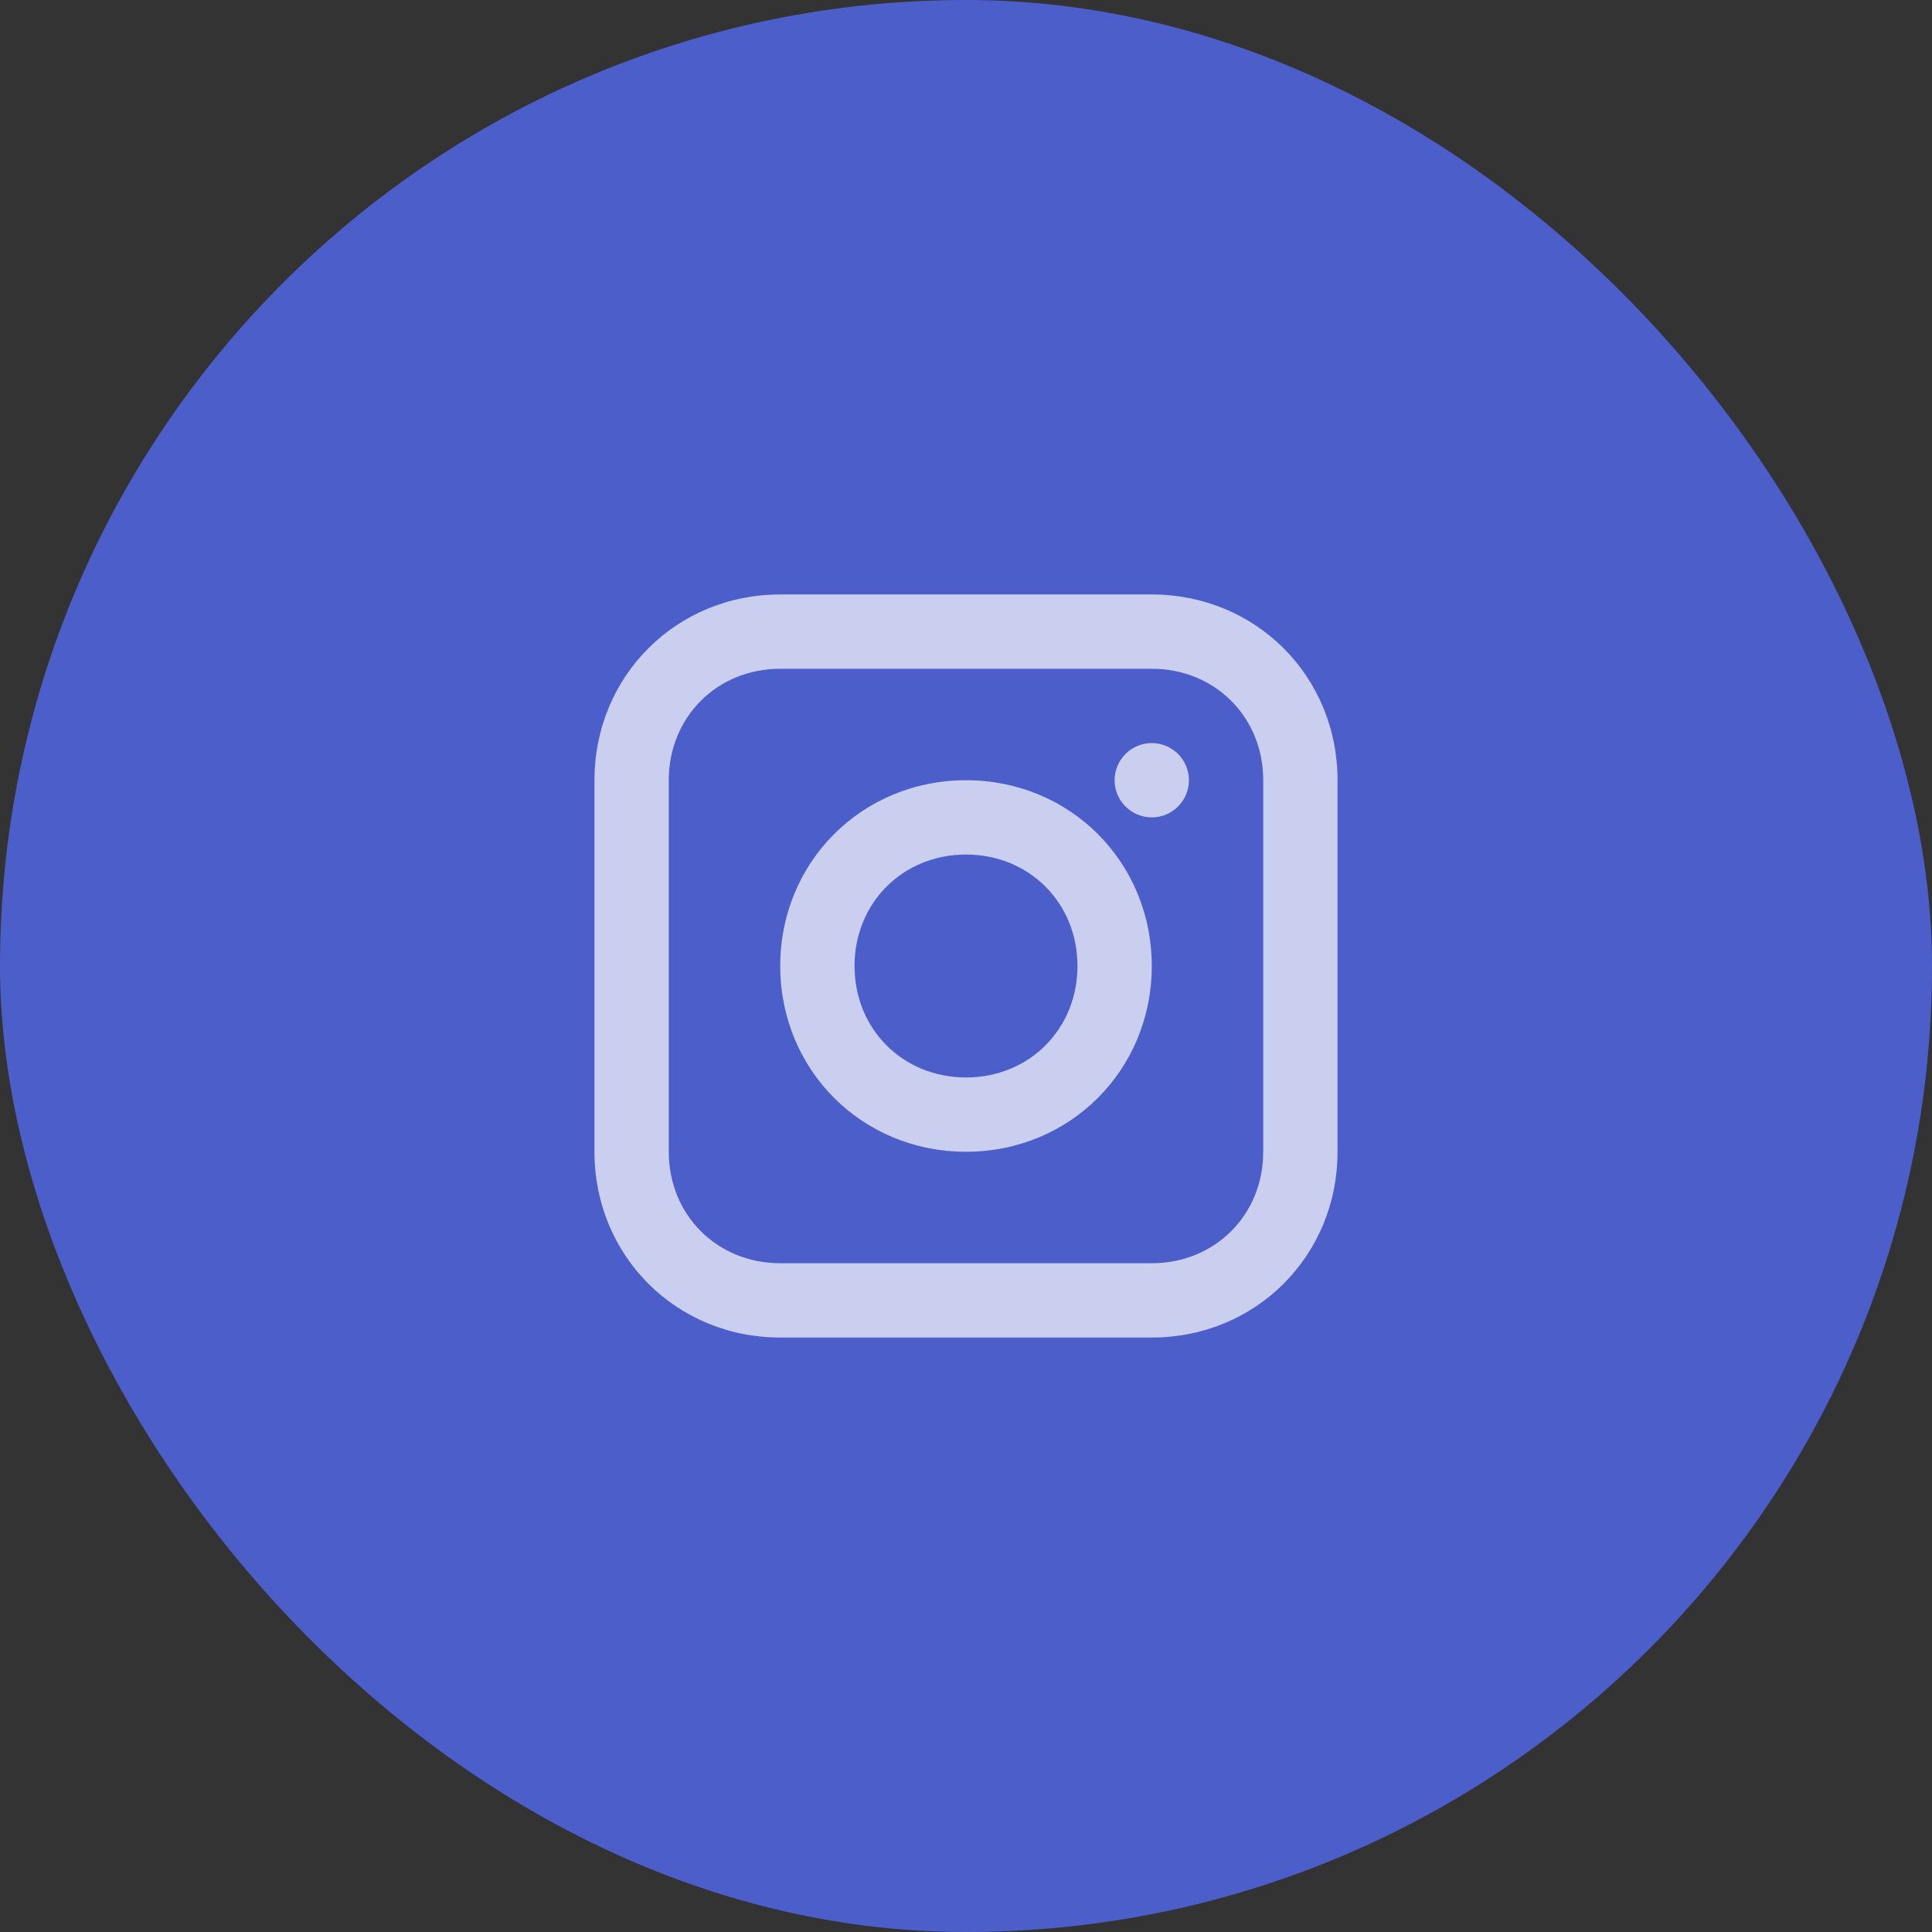
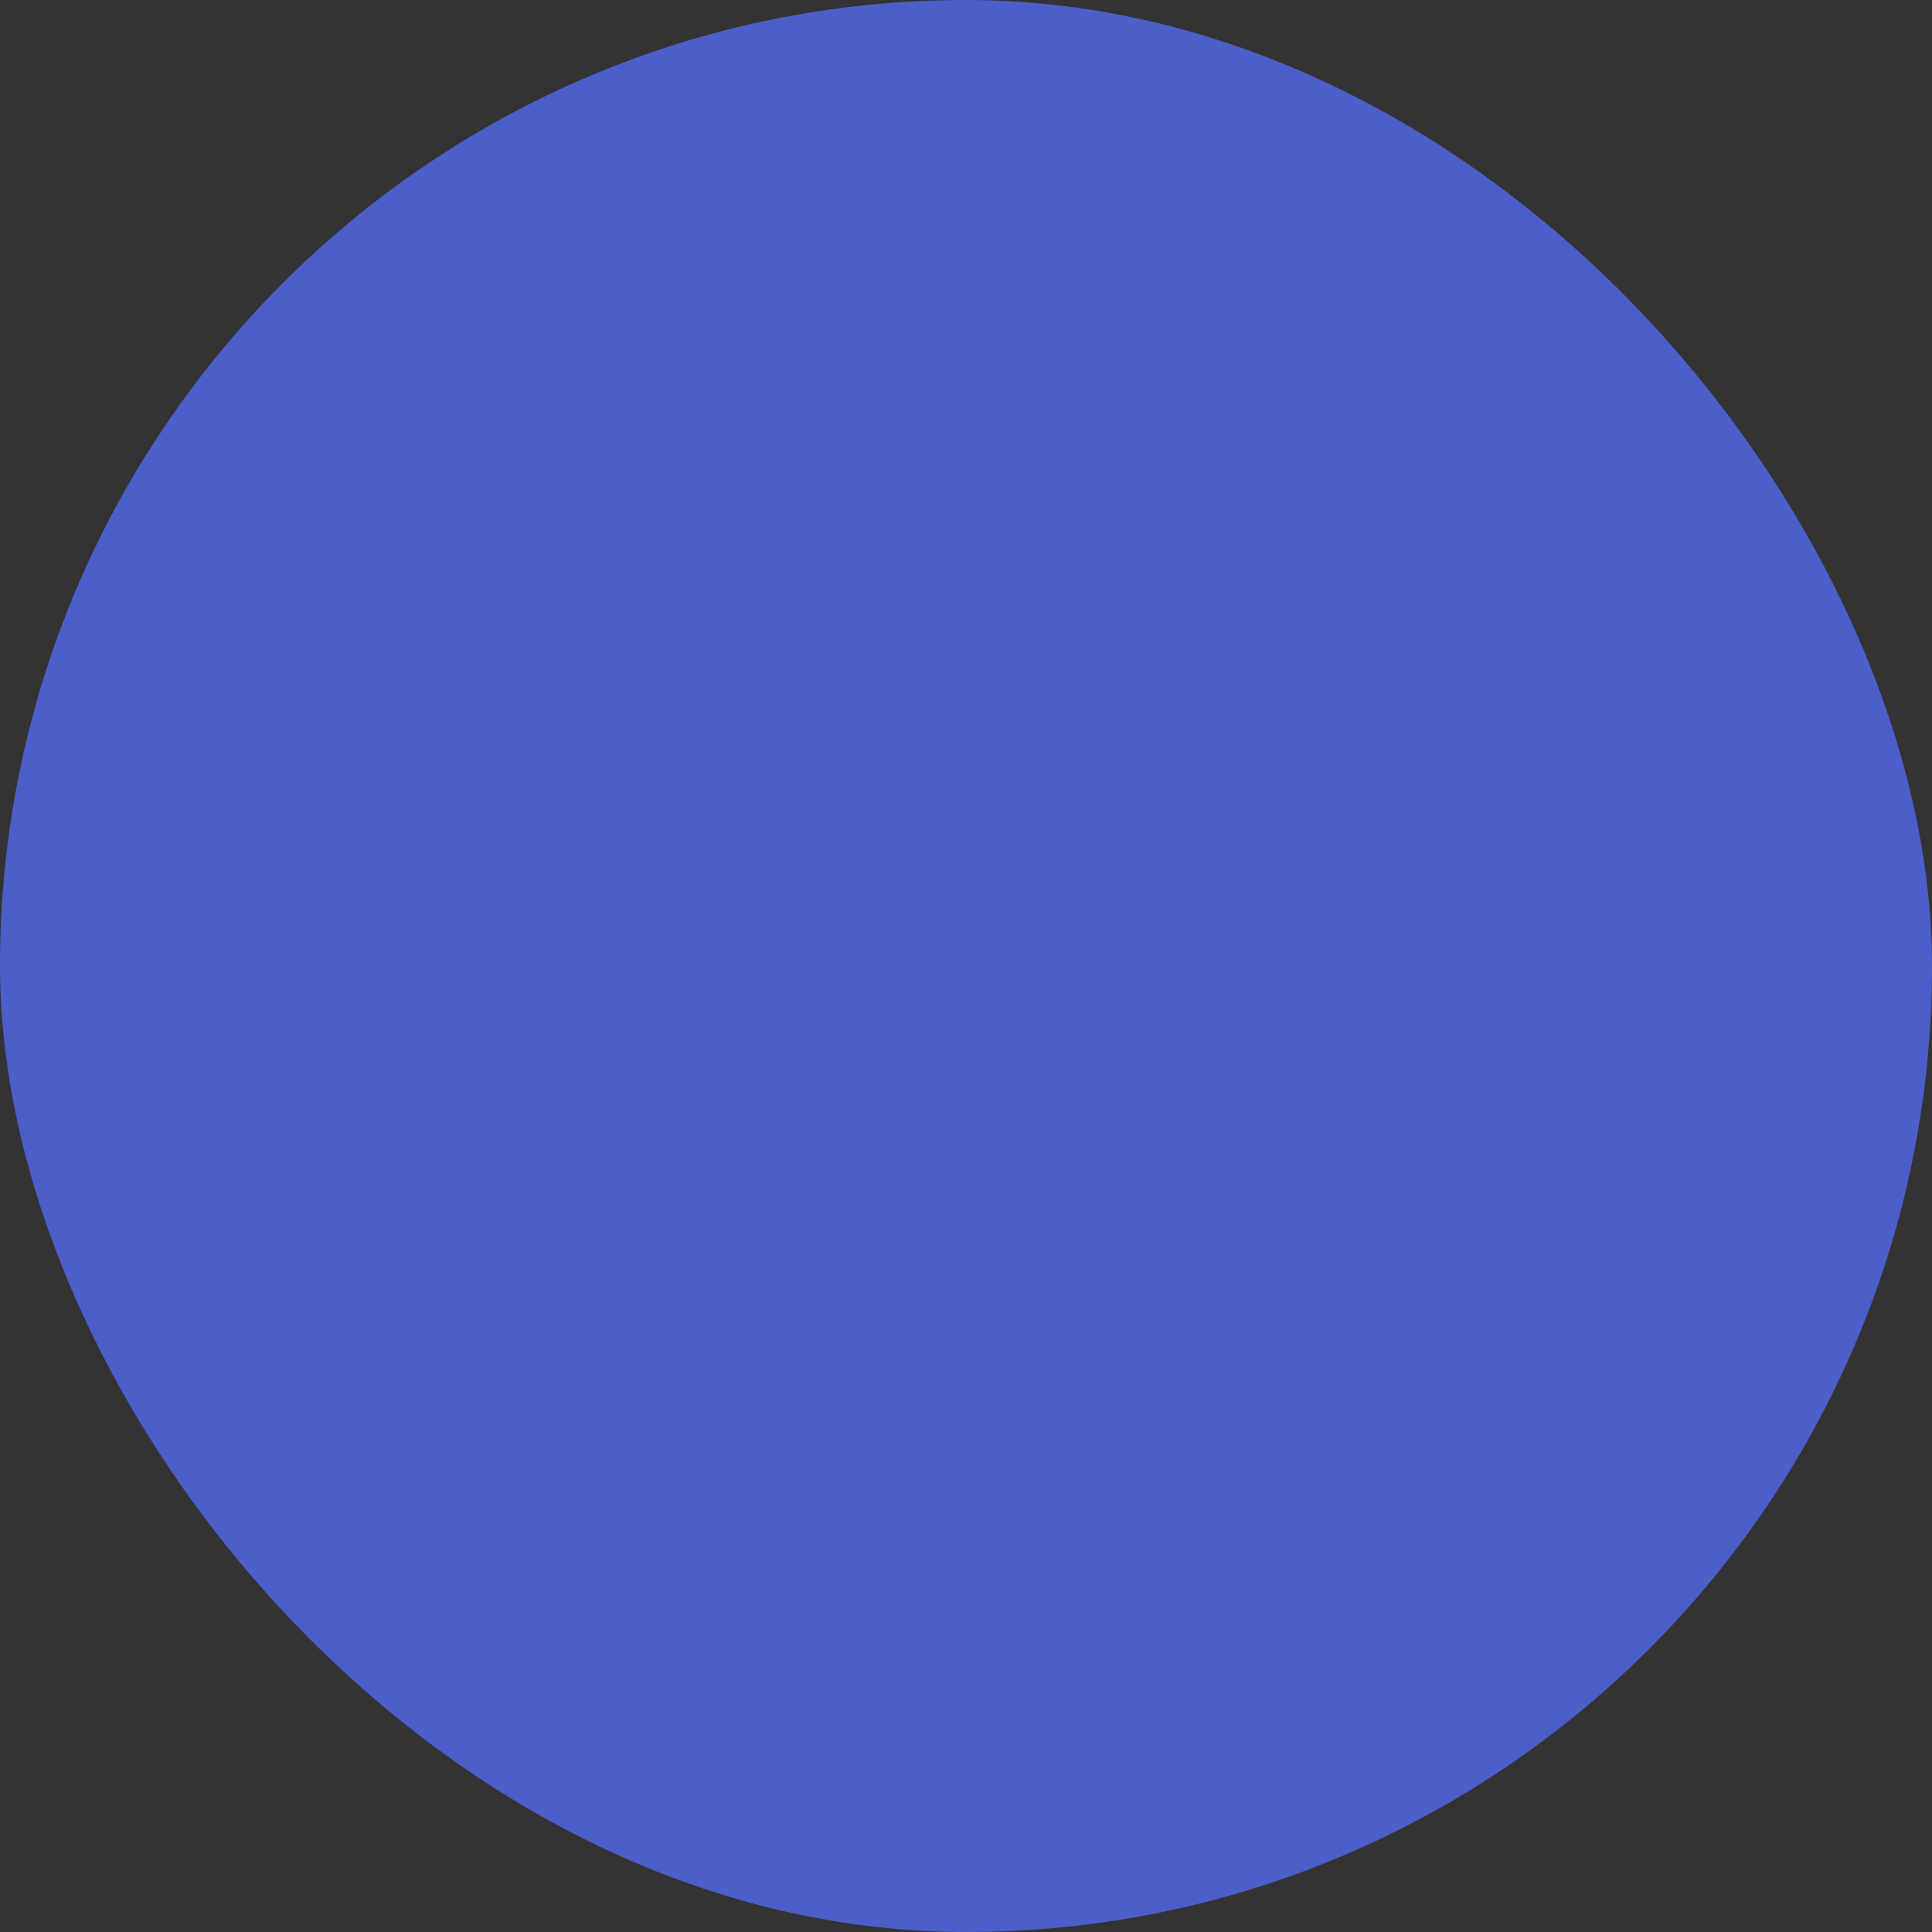
<svg xmlns="http://www.w3.org/2000/svg" width="52" height="52" viewBox="0 0 52 52" fill="none">
  <rect x="0" y="0" width="52" height="52" fill="#333333" stroke="none" />
  <rect width="52" height="52" rx="26" fill="#4C5ECA" />
  <g clip-path="url(#clip0_128_2629)">
    <path d="M31 16H21C18.2 16 16 18.2 16 21V31C16 33.8 18.2 36 21 36H31C33.8 36 36 33.8 36 31V21C36 18.2 33.8 16 31 16ZM34 31C34 32.7 32.7 34 31 34H21C19.3 34 18 32.7 18 31V21C18 19.3 19.3 18 21 18H31C32.7 18 34 19.3 34 21V31Z" fill="white" fill-opacity="0.7" />
    <path d="M26 21C23.2 21 21 23.2 21 26C21 28.8 23.2 31 26 31C28.8 31 31 28.8 31 26C31 23.2 28.8 21 26 21ZM26 29C24.3 29 23 27.7 23 26C23 24.3 24.3 23 26 23C27.7 23 29 24.3 29 26C29 27.7 27.7 29 26 29Z" fill="white" fill-opacity="0.7" />
    <path d="M31 22C31.552 22 32 21.552 32 21C32 20.448 31.552 20 31 20C30.448 20 30 20.448 30 21C30 21.552 30.448 22 31 22Z" fill="white" fill-opacity="0.7" />
  </g>
  <defs>
    <clipPath id="clip0_128_2629">
-       <rect width="20" height="20" fill="white" transform="translate(16 16)" />
-     </clipPath>
+       </clipPath>
  </defs>
</svg>